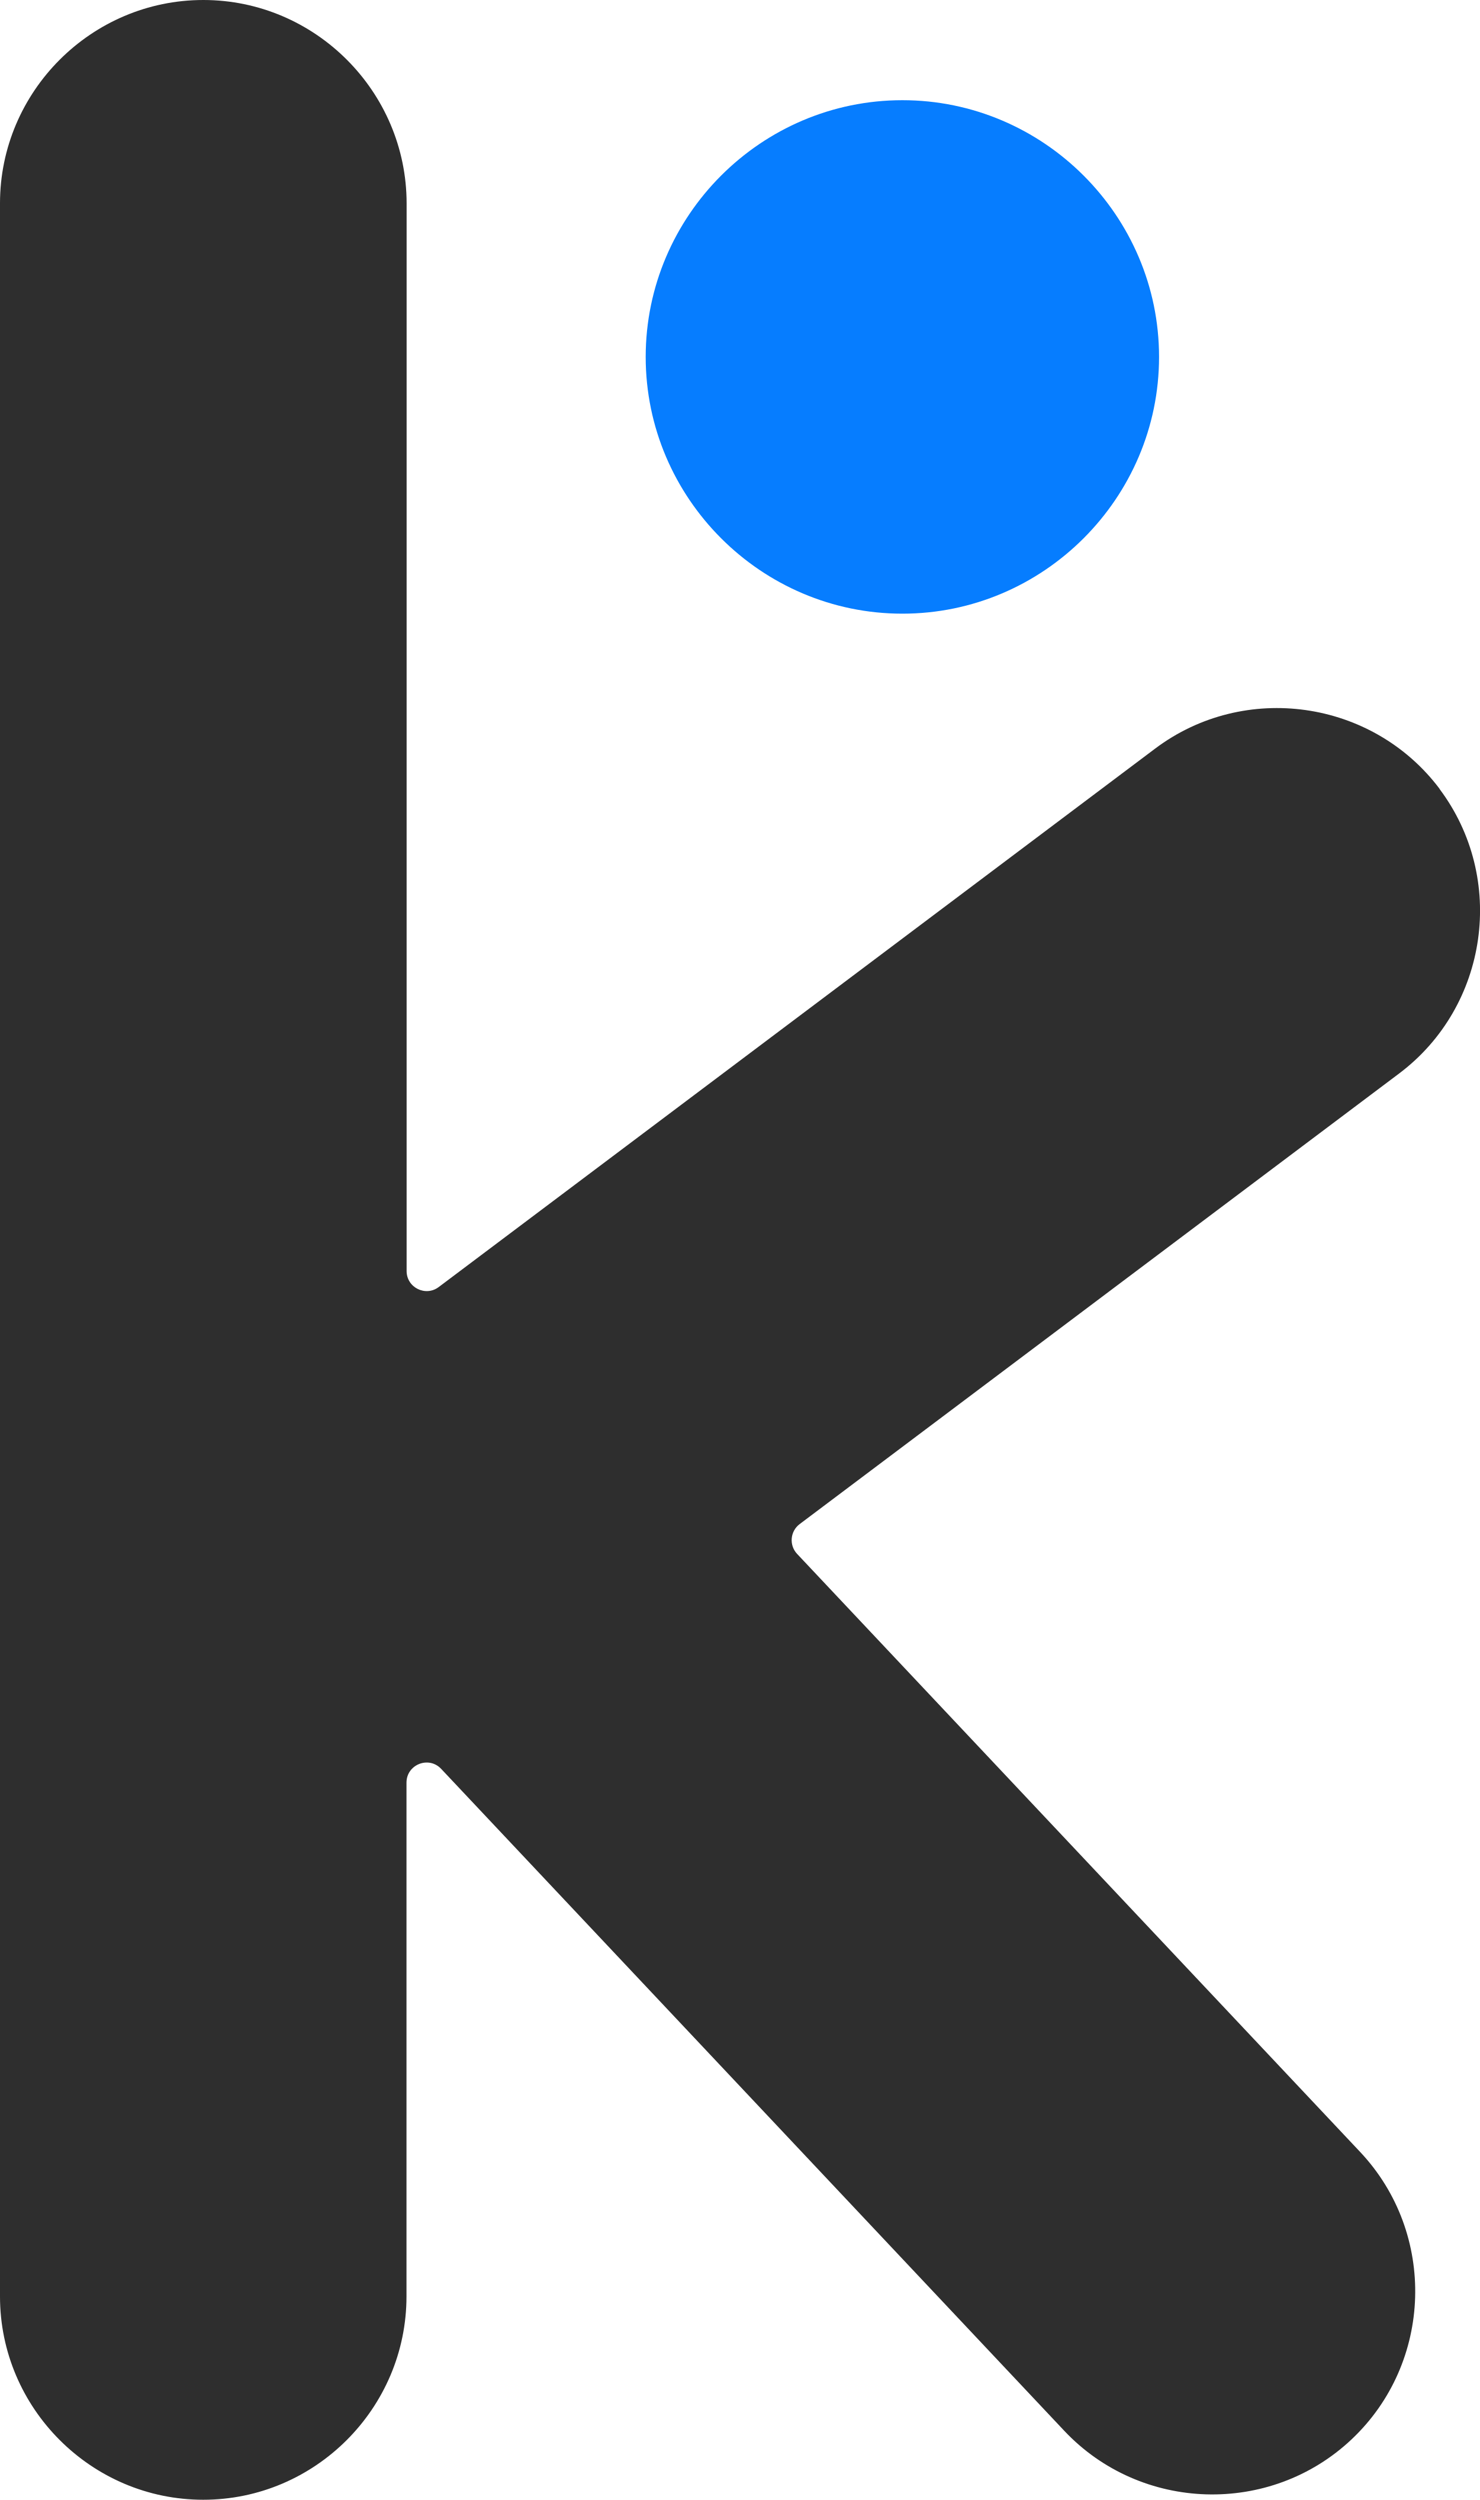
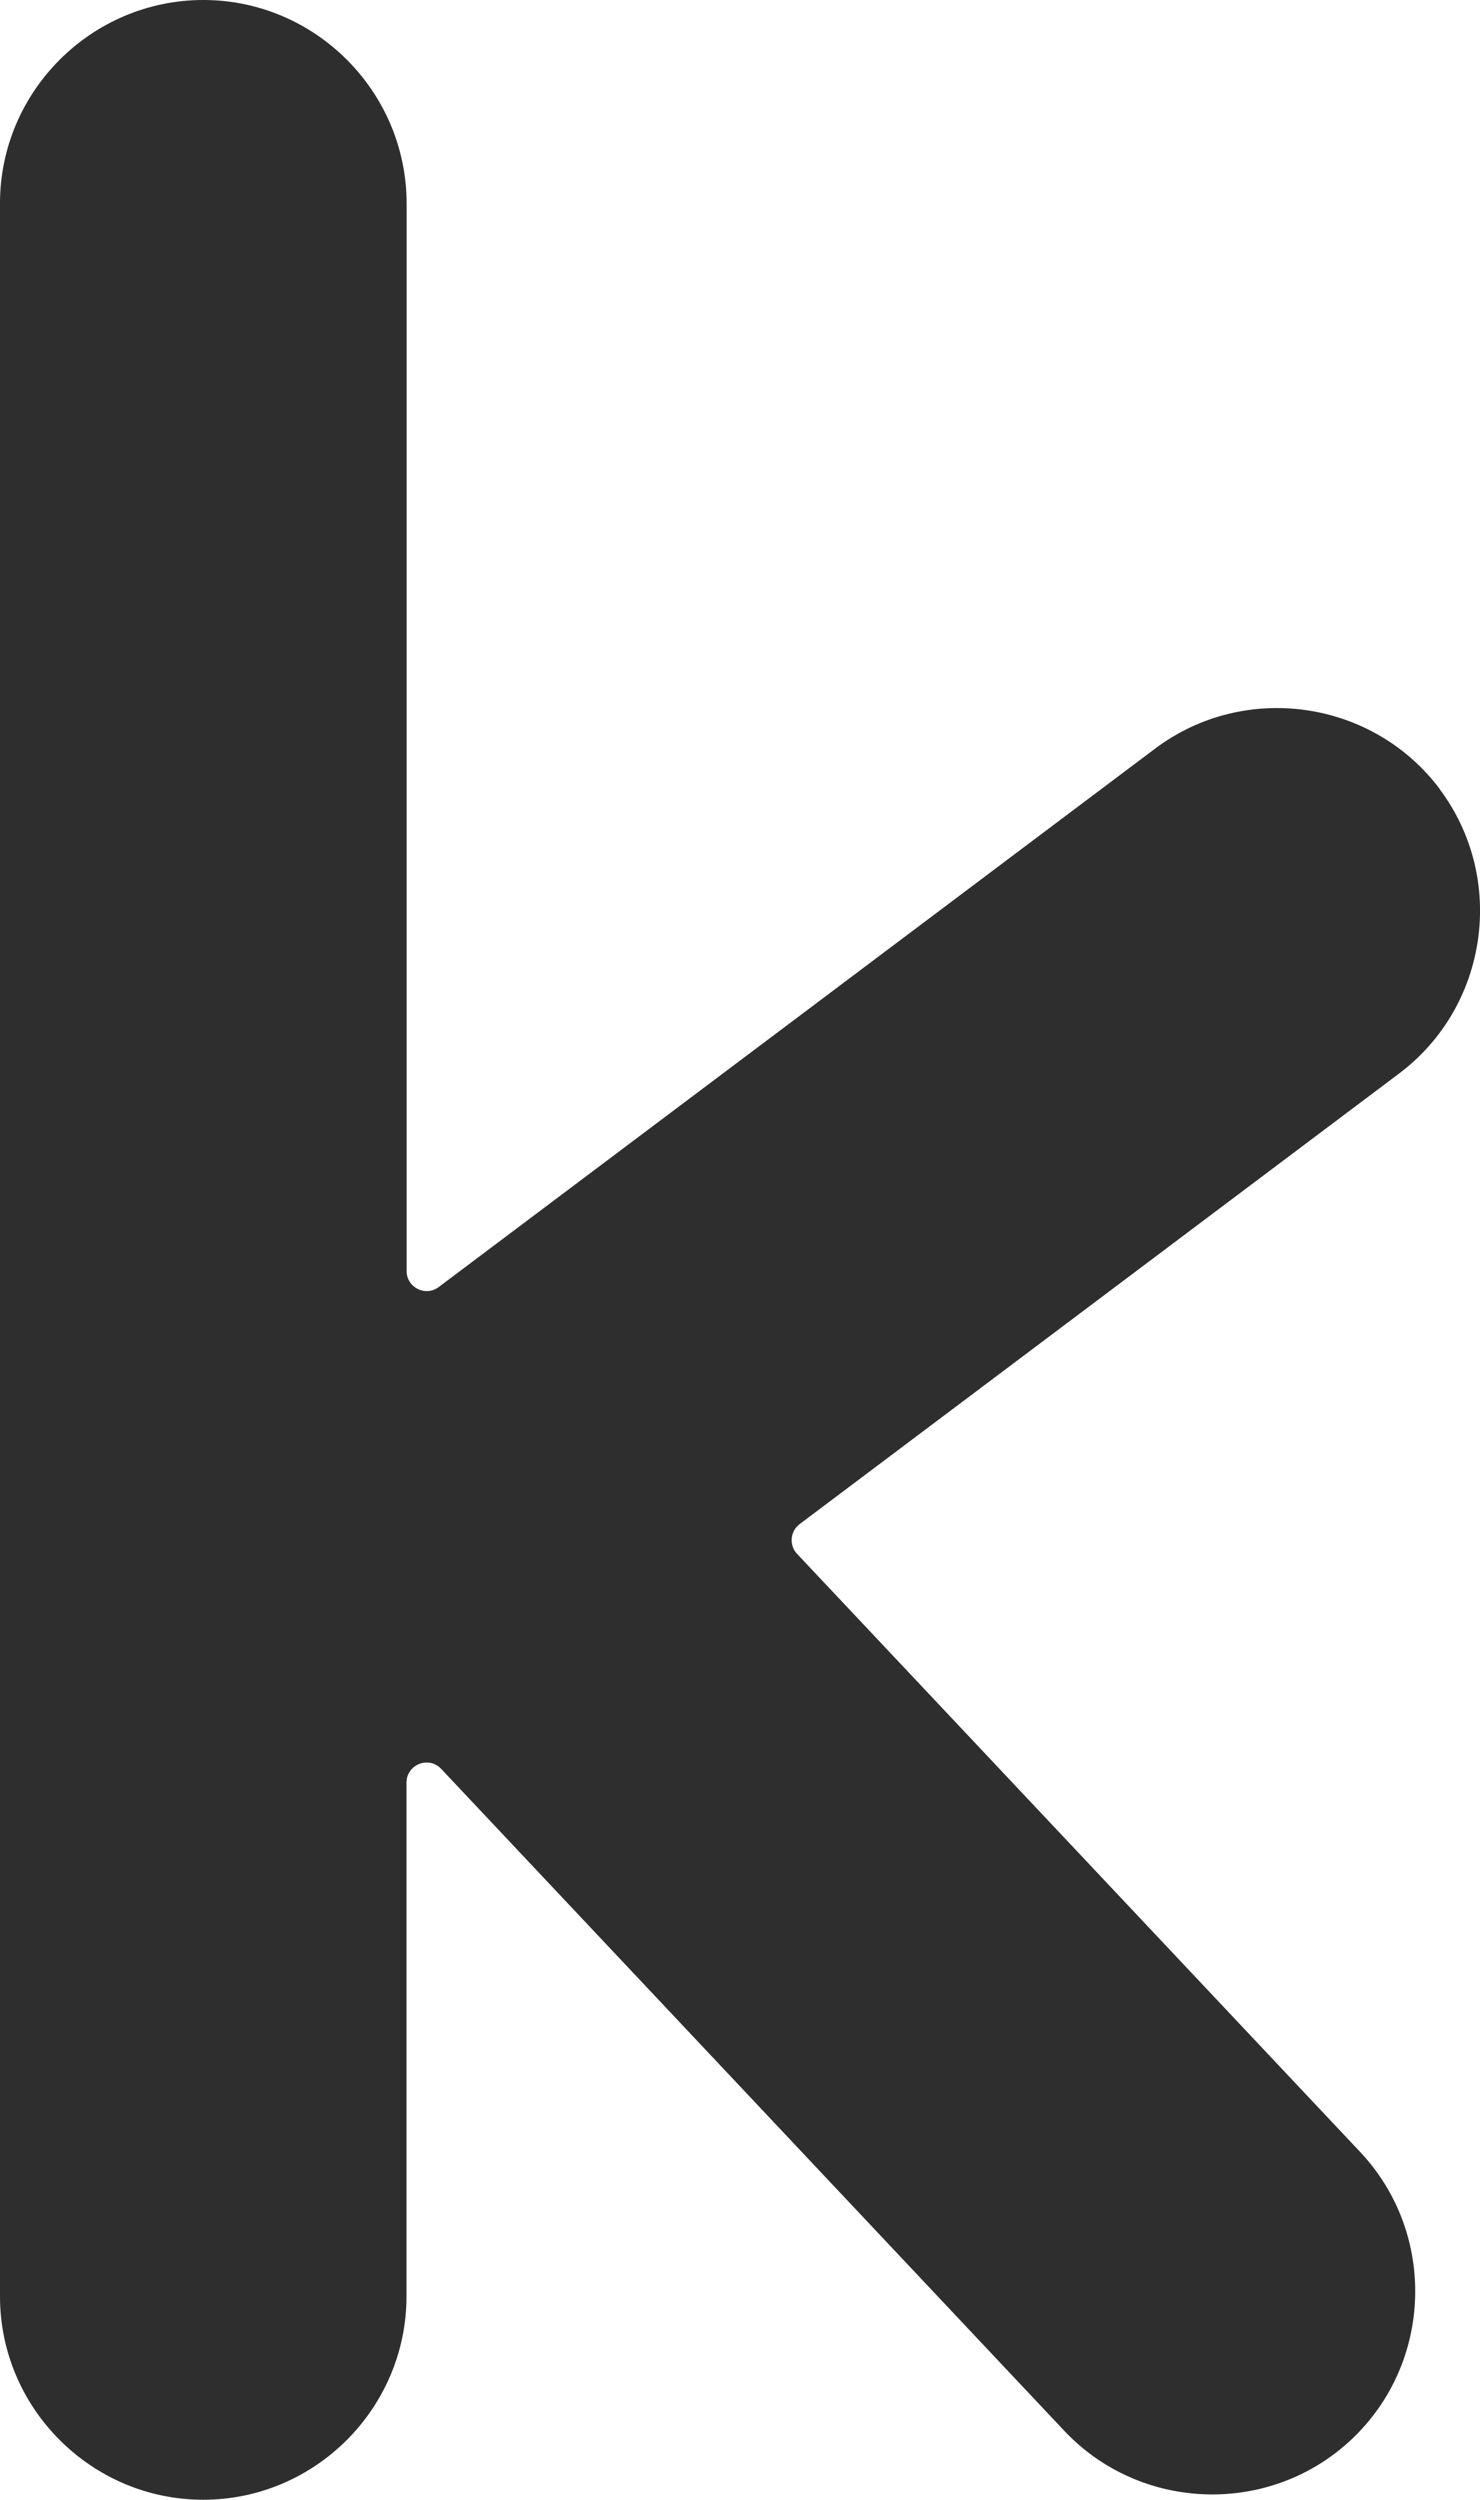
<svg xmlns="http://www.w3.org/2000/svg" id="Livello_2" viewBox="0 0 229.6 387.71">
  <defs>
    <style>.cls-1{fill:#067dff;}.cls-2{fill:#2e2e2e;}</style>
  </defs>
  <g id="Livello_1-2">
-     <path class="cls-1" d="m139.99,95.18c21.9,0,39.82-17.92,39.82-39.82s-17.92-39.82-39.82-39.82-39.82,17.92-39.82,39.82,17.92,39.82,39.82,39.82" />
    <path class="cls-2" d="m223.35,122.37c-10.42-13.86-30.29-16.68-44.15-6.26l-111.14,83.51c-2.05,1.54-4.98.08-4.98-2.49V31.54c-.01-17.35-14.2-31.54-31.54-31.54h0C14.19,0,0,14.19,0,31.53v324.65c0,17.34,14.19,31.53,31.53,31.53h0c17.34,0,31.53-14.19,31.53-31.54v-79.68c0-2.82,3.45-4.19,5.38-2.14l96.66,102.66c11.89,12.62,31.95,13.23,44.57,1.34h0c12.63-11.89,13.23-31.95,1.34-44.58l-87.35-92.76c-1.27-1.35-1.09-3.51.4-4.63l92.99-69.88c13.87-10.42,16.68-30.29,6.26-44.15" />
  </g>
</svg>